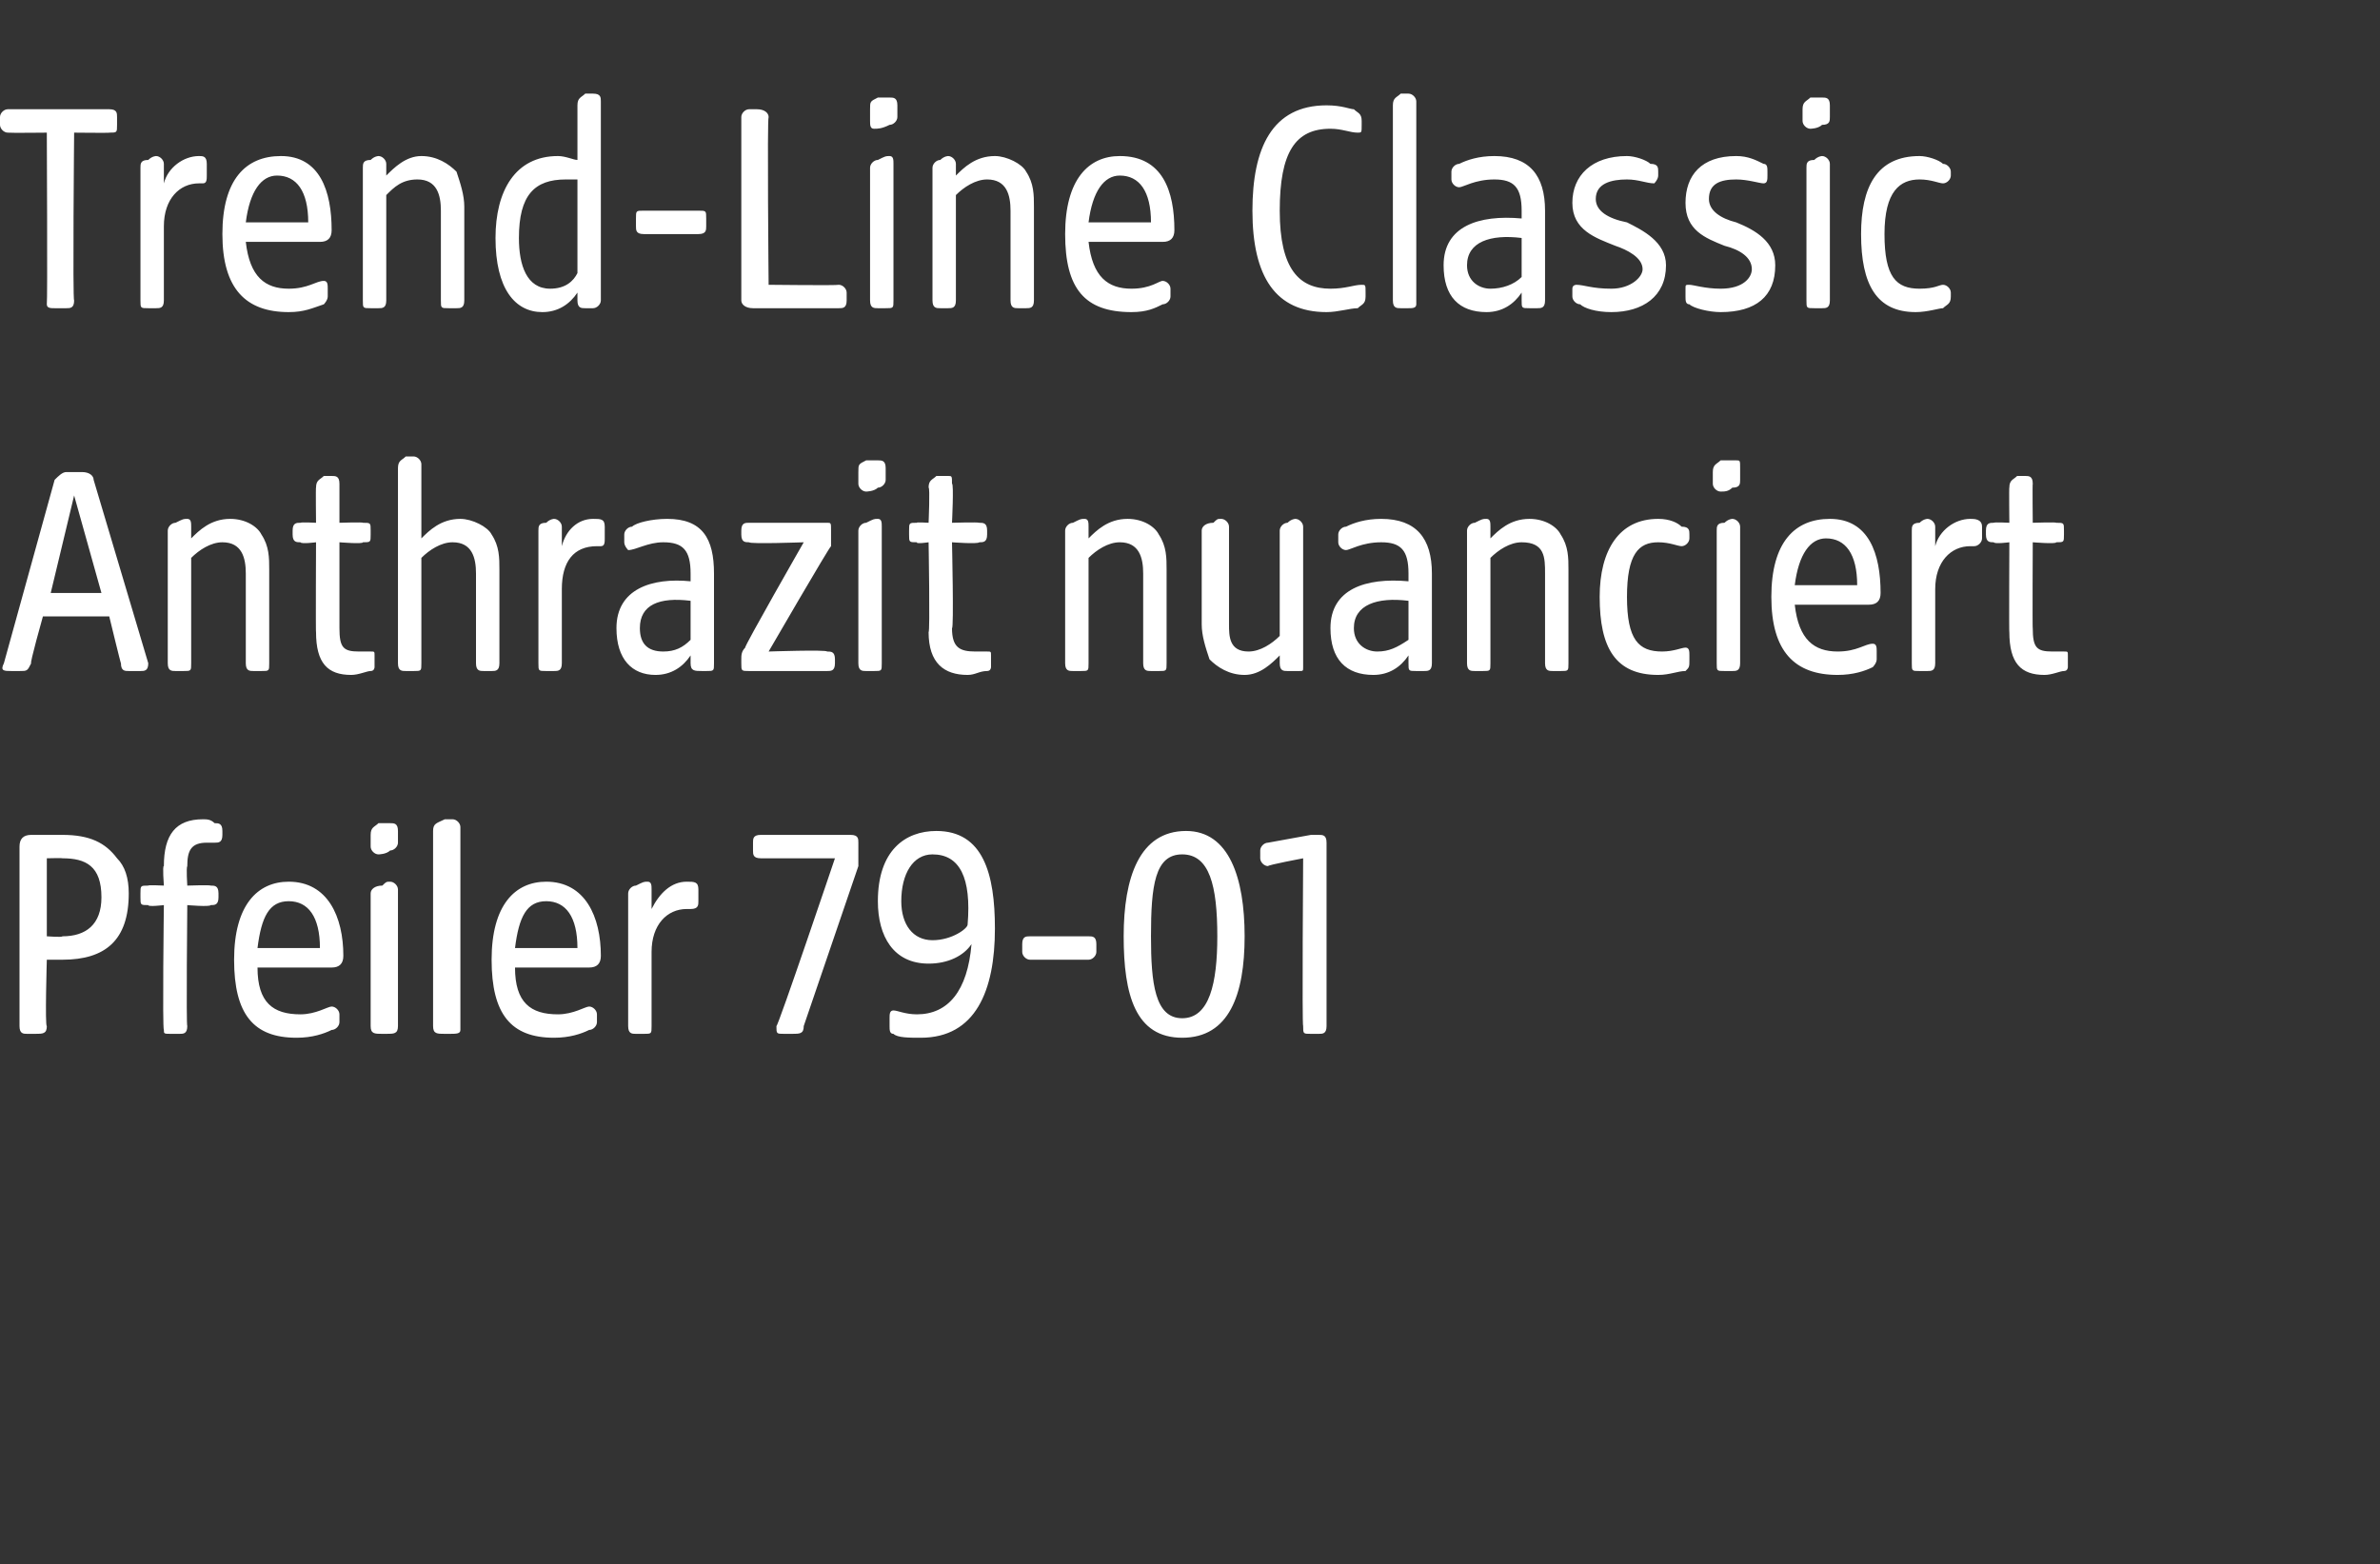
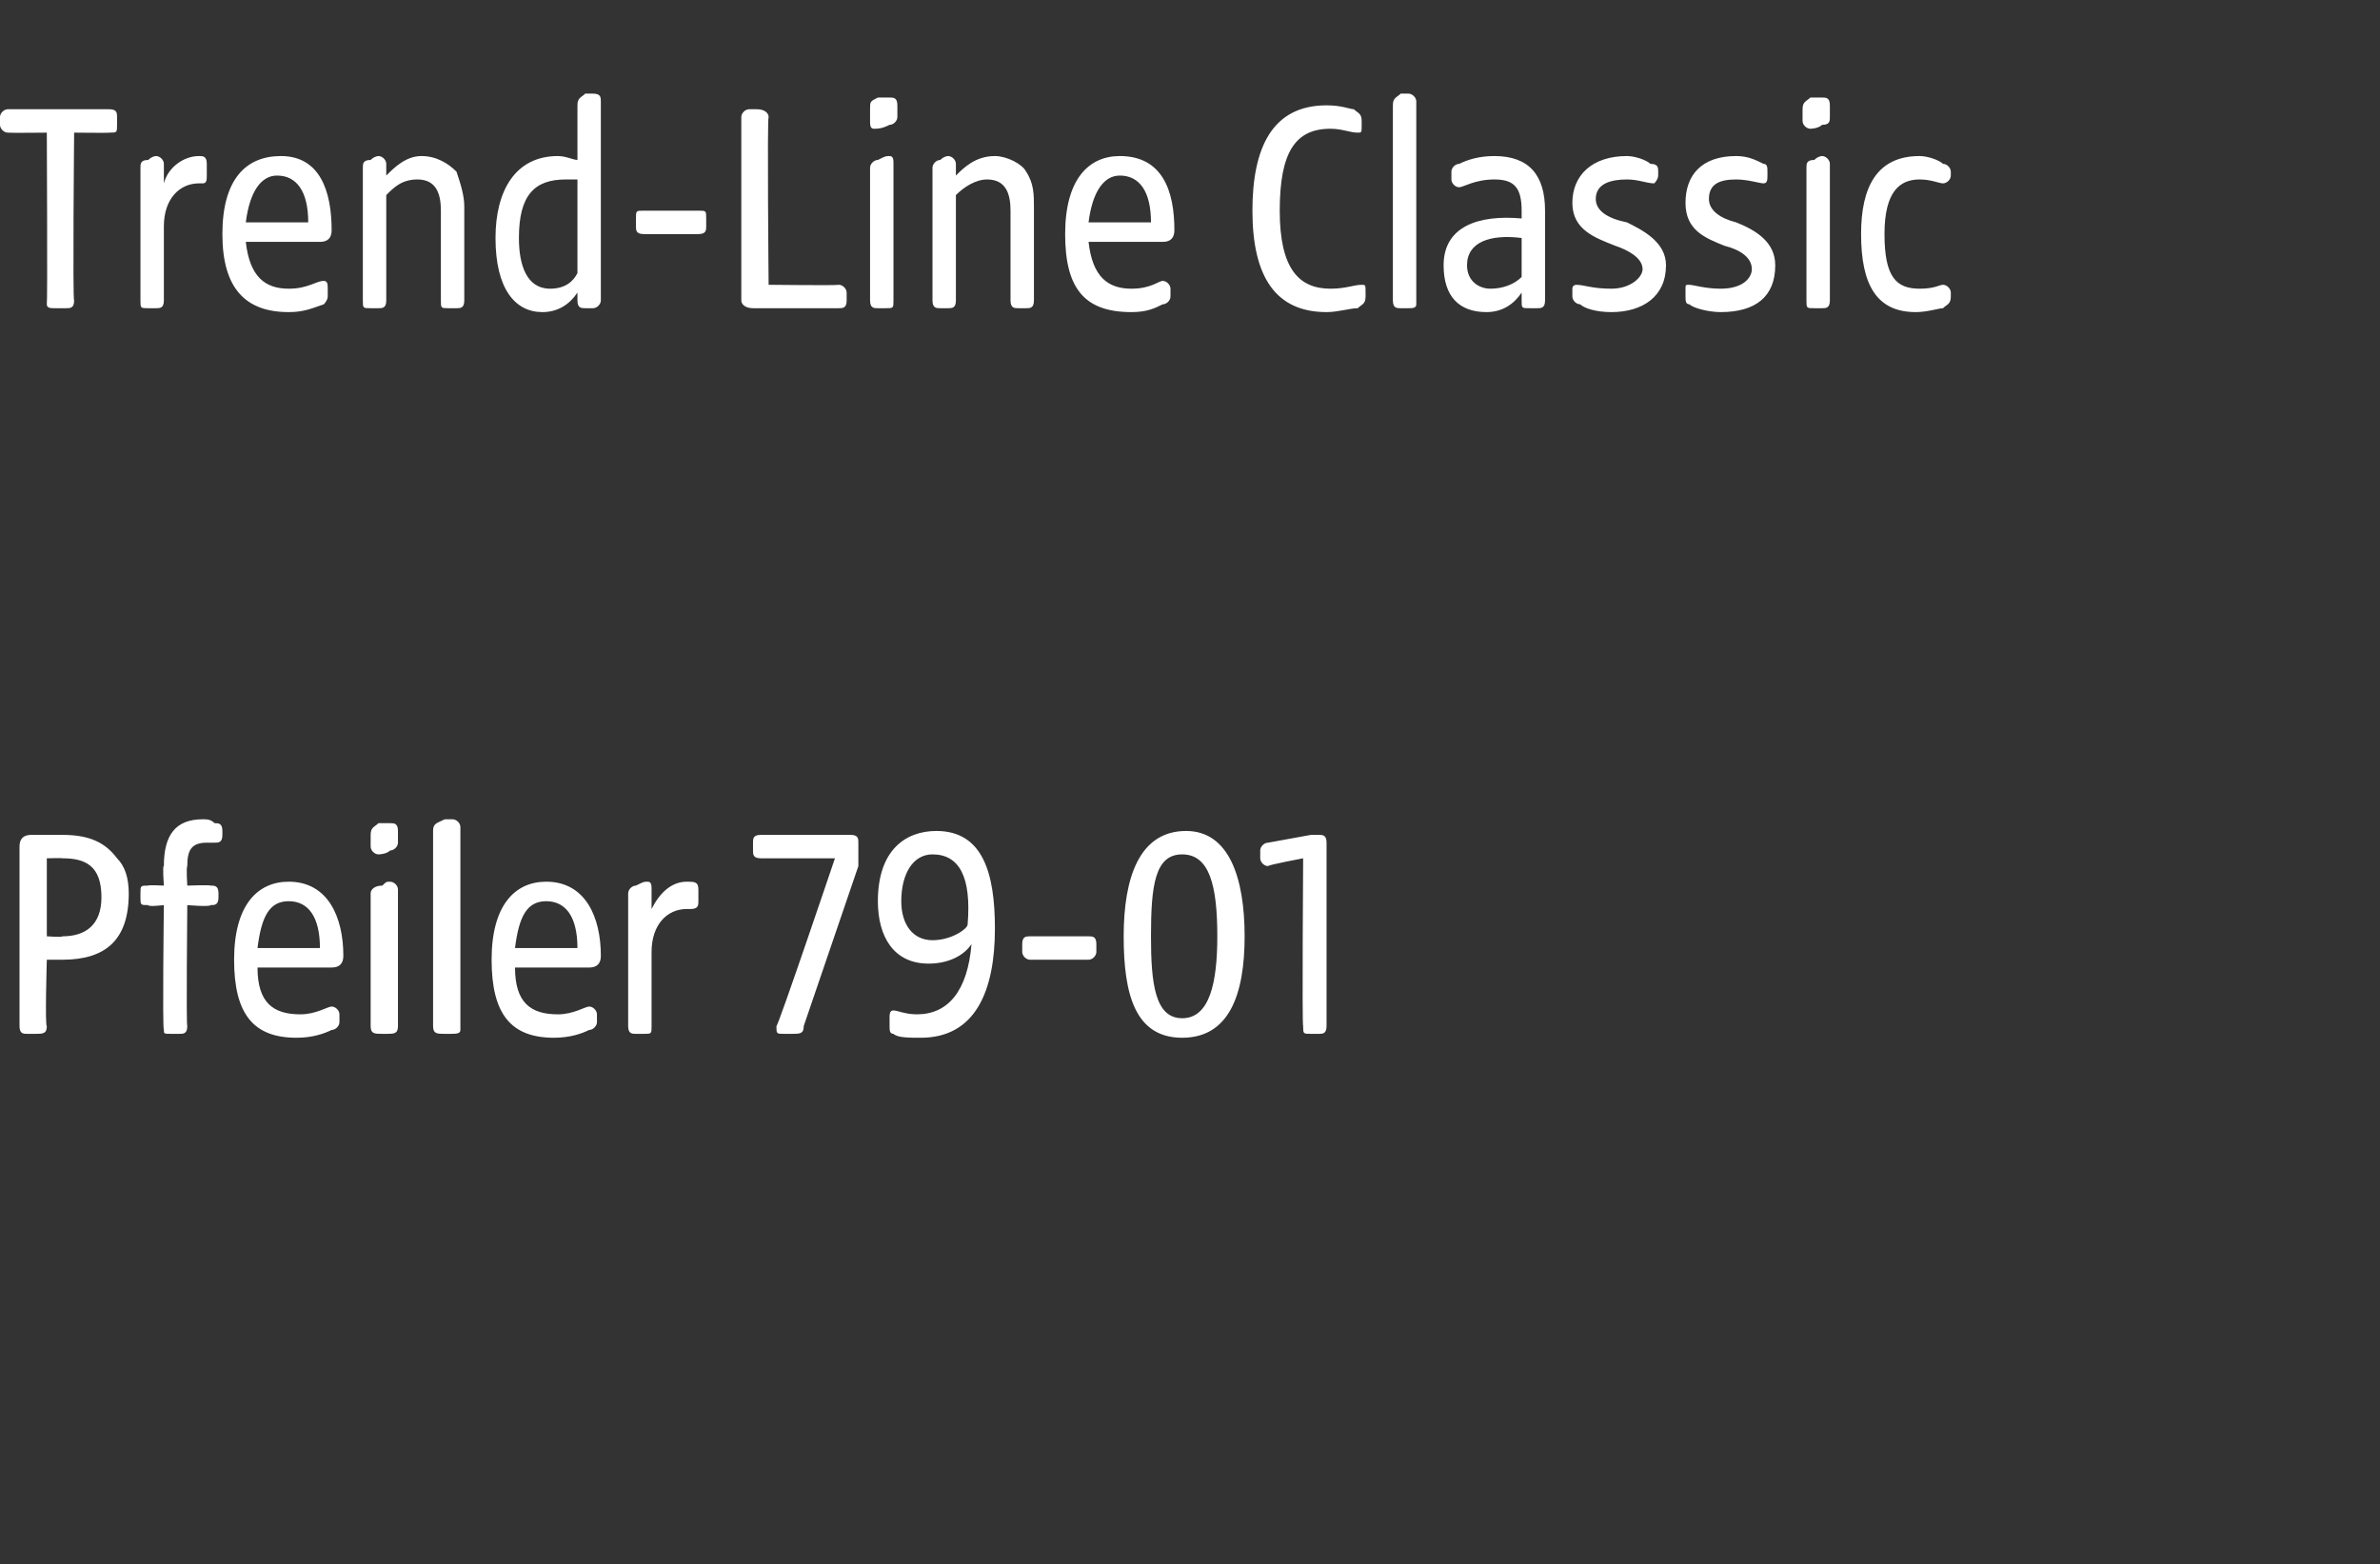
<svg xmlns="http://www.w3.org/2000/svg" version="1.1" width="61px" height="40.1px" viewBox="0 -2 61 40.1" style="top:-2px">
  <rect x="0" y="-2" width="61" height="40.1" fill="#333333" stroke="none" />
  <desc>Trend Line Classic Anthrazit nuanciert Pfeiler 79 01</desc>
  <defs />
  <g id="Polygon51137">
    <path d="M 0.5 24.3 C 0.5 24.3 0.5 19.7 0.5 19.7 C 0.5 19.5 0.6 19.4 0.8 19.4 C 0.8 19.4 1.6 19.4 1.6 19.4 C 2.3 19.4 2.7 19.6 3 20 C 3.2 20.2 3.3 20.5 3.3 20.9 C 3.3 22.1 2.7 22.6 1.6 22.6 C 1.63 22.6 1.2 22.6 1.2 22.6 C 1.2 22.6 1.15 24.31 1.2 24.3 C 1.2 24.5 1.1 24.5 0.9 24.5 C 0.9 24.5 0.7 24.5 0.7 24.5 C 0.6 24.5 0.5 24.5 0.5 24.3 Z M 1.6 22 C 2.2 22 2.6 21.7 2.6 21 C 2.6 20.2 2.2 20 1.6 20 C 1.6 19.99 1.2 20 1.2 20 L 1.2 22 C 1.2 22 1.6 22.03 1.6 22 Z M 4.2 24.4 C 4.16 24.36 4.2 21.2 4.2 21.2 C 4.2 21.2 3.79 21.25 3.8 21.2 C 3.6 21.2 3.6 21.2 3.6 21 C 3.6 21 3.6 20.9 3.6 20.9 C 3.6 20.7 3.6 20.7 3.8 20.7 C 3.79 20.68 4.2 20.7 4.2 20.7 C 4.2 20.7 4.16 20.18 4.2 20.2 C 4.2 19.4 4.5 19 5.2 19 C 5.3 19 5.4 19 5.5 19.1 C 5.6 19.1 5.7 19.1 5.7 19.3 C 5.7 19.3 5.7 19.4 5.7 19.4 C 5.7 19.6 5.6 19.6 5.5 19.6 C 5.5 19.6 5.4 19.6 5.3 19.6 C 4.9 19.6 4.8 19.8 4.8 20.2 C 4.77 20.24 4.8 20.7 4.8 20.7 C 4.8 20.7 5.38 20.68 5.4 20.7 C 5.5 20.7 5.6 20.7 5.6 20.9 C 5.6 20.9 5.6 21 5.6 21 C 5.6 21.2 5.5 21.2 5.4 21.2 C 5.38 21.25 4.8 21.2 4.8 21.2 C 4.8 21.2 4.77 24.31 4.8 24.3 C 4.8 24.5 4.7 24.5 4.6 24.5 C 4.6 24.5 4.4 24.5 4.4 24.5 C 4.2 24.5 4.2 24.5 4.2 24.4 Z M 6 22.6 C 6 21.2 6.6 20.6 7.4 20.6 C 8.4 20.6 8.8 21.5 8.8 22.5 C 8.8 22.7 8.7 22.8 8.5 22.8 C 8.5 22.8 6.6 22.8 6.6 22.8 C 6.6 23.7 7 24 7.7 24 C 8.1 24 8.4 23.8 8.5 23.8 C 8.6 23.8 8.7 23.9 8.7 24 C 8.7 24 8.7 24.2 8.7 24.2 C 8.7 24.3 8.6 24.4 8.5 24.4 C 8.3 24.5 8 24.6 7.6 24.6 C 6.5 24.6 6 24 6 22.6 Z M 8.2 22.3 C 8.2 21.5 7.9 21.1 7.4 21.1 C 6.9 21.1 6.7 21.5 6.6 22.3 C 6.6 22.3 8.2 22.3 8.2 22.3 Z M 9.5 24.3 C 9.5 24.3 9.5 20.9 9.5 20.9 C 9.5 20.8 9.6 20.7 9.8 20.7 C 9.9 20.6 9.9 20.6 10 20.6 C 10.1 20.6 10.2 20.7 10.2 20.8 C 10.2 20.8 10.2 24.3 10.2 24.3 C 10.2 24.5 10.1 24.5 9.9 24.5 C 9.9 24.5 9.8 24.5 9.8 24.5 C 9.6 24.5 9.5 24.5 9.5 24.3 Z M 9.5 19.4 C 9.5 19.2 9.6 19.2 9.7 19.1 C 9.8 19.1 10 19.1 10 19.1 C 10.1 19.1 10.2 19.1 10.2 19.3 C 10.2 19.3 10.2 19.6 10.2 19.6 C 10.2 19.7 10.1 19.8 10 19.8 C 9.9 19.9 9.7 19.9 9.7 19.9 C 9.6 19.9 9.5 19.8 9.5 19.7 C 9.5 19.7 9.5 19.4 9.5 19.4 Z M 11.1 24.3 C 11.1 24.3 11.1 19.3 11.1 19.3 C 11.1 19.1 11.2 19.1 11.4 19 C 11.5 19 11.5 19 11.6 19 C 11.7 19 11.8 19.1 11.8 19.2 C 11.8 19.2 11.8 24.4 11.8 24.4 C 11.8 24.5 11.7 24.5 11.5 24.5 C 11.5 24.5 11.4 24.5 11.4 24.5 C 11.2 24.5 11.1 24.5 11.1 24.3 Z M 12.6 22.6 C 12.6 21.2 13.2 20.6 14 20.6 C 15 20.6 15.4 21.5 15.4 22.5 C 15.4 22.7 15.3 22.8 15.1 22.8 C 15.1 22.8 13.2 22.8 13.2 22.8 C 13.2 23.7 13.6 24 14.3 24 C 14.7 24 15 23.8 15.1 23.8 C 15.2 23.8 15.3 23.9 15.3 24 C 15.3 24 15.3 24.2 15.3 24.2 C 15.3 24.3 15.2 24.4 15.1 24.4 C 14.9 24.5 14.6 24.6 14.2 24.6 C 13.1 24.6 12.6 24 12.6 22.6 Z M 14.8 22.3 C 14.8 21.5 14.5 21.1 14 21.1 C 13.5 21.1 13.3 21.5 13.2 22.3 C 13.2 22.3 14.8 22.3 14.8 22.3 Z M 16.1 24.3 C 16.1 24.3 16.1 20.9 16.1 20.9 C 16.1 20.8 16.2 20.7 16.3 20.7 C 16.5 20.6 16.5 20.6 16.6 20.6 C 16.7 20.6 16.7 20.7 16.7 20.8 C 16.7 20.8 16.7 21.3 16.7 21.3 C 16.9 20.9 17.2 20.6 17.6 20.6 C 17.8 20.6 17.9 20.6 17.9 20.8 C 17.9 20.8 17.9 21.1 17.9 21.1 C 17.9 21.2 17.9 21.3 17.7 21.3 C 17.7 21.3 17.6 21.3 17.6 21.3 C 17.1 21.3 16.7 21.7 16.7 22.4 C 16.7 22.4 16.7 24.3 16.7 24.3 C 16.7 24.5 16.7 24.5 16.5 24.5 C 16.5 24.5 16.3 24.5 16.3 24.5 C 16.2 24.5 16.1 24.5 16.1 24.3 Z M 19.9 24.3 C 19.94 24.32 21.4 20 21.4 20 C 21.4 20 19.48 20 19.5 20 C 19.3 20 19.3 19.9 19.3 19.8 C 19.3 19.8 19.3 19.6 19.3 19.6 C 19.3 19.5 19.3 19.4 19.5 19.4 C 19.5 19.4 21.8 19.4 21.8 19.4 C 22 19.4 22 19.5 22 19.6 C 22 19.6 22 19.8 22 19.8 C 22 19.9 22 20 22 20.2 C 22 20.2 20.6 24.3 20.6 24.3 C 20.6 24.5 20.5 24.5 20.3 24.5 C 20.3 24.5 20.1 24.5 20.1 24.5 C 19.9 24.5 19.9 24.5 19.9 24.3 Z M 22.9 24.5 C 22.8 24.5 22.8 24.4 22.8 24.3 C 22.8 24.3 22.8 24.1 22.8 24.1 C 22.8 24 22.8 23.9 22.9 23.9 C 23 23.9 23.2 24 23.5 24 C 24.3 24 24.8 23.4 24.9 22.2 C 24.7 22.5 24.3 22.7 23.8 22.7 C 22.9 22.7 22.5 22 22.5 21.1 C 22.5 19.8 23.2 19.3 24 19.3 C 25.2 19.3 25.5 20.4 25.5 21.8 C 25.5 23.4 25 24.6 23.6 24.6 C 23.3 24.6 23 24.6 22.9 24.5 Z M 23.9 22.1 C 24.4 22.1 24.8 21.8 24.8 21.7 C 24.9 20.5 24.6 19.9 23.9 19.9 C 23.4 19.9 23.1 20.4 23.1 21.1 C 23.1 21.7 23.4 22.1 23.9 22.1 Z M 26.2 22.4 C 26.2 22.4 26.2 22.2 26.2 22.2 C 26.2 22 26.3 22 26.4 22 C 26.4 22 27.9 22 27.9 22 C 28 22 28.1 22 28.1 22.2 C 28.1 22.2 28.1 22.4 28.1 22.4 C 28.1 22.5 28 22.6 27.9 22.6 C 27.9 22.6 26.4 22.6 26.4 22.6 C 26.3 22.6 26.2 22.5 26.2 22.4 Z M 28.8 22 C 28.8 20.5 29.2 19.3 30.4 19.3 C 31.5 19.3 31.9 20.5 31.9 22 C 31.9 23.5 31.5 24.6 30.3 24.6 C 29.1 24.6 28.8 23.5 28.8 22 Z M 30.3 24.1 C 31 24.1 31.2 23.2 31.2 22 C 31.2 20.7 31 19.9 30.3 19.9 C 29.6 19.9 29.5 20.7 29.5 22 C 29.5 23.2 29.6 24.1 30.3 24.1 Z M 33.4 24.3 C 33.37 24.31 33.4 20 33.4 20 C 33.4 20 32.5 20.17 32.5 20.2 C 32.4 20.2 32.3 20.1 32.3 20 C 32.3 20 32.3 19.8 32.3 19.8 C 32.3 19.7 32.4 19.6 32.5 19.6 C 32.5 19.6 33.6 19.4 33.6 19.4 C 33.7 19.4 33.8 19.4 33.8 19.4 C 33.9 19.4 34 19.4 34 19.6 C 34 19.6 34 24.3 34 24.3 C 34 24.5 33.9 24.5 33.8 24.5 C 33.8 24.5 33.6 24.5 33.6 24.5 C 33.4 24.5 33.4 24.5 33.4 24.3 Z " stroke="none" fill="#fff" />
  </g>
  <g id="Polygon51136">
-     <path d="M 0.1 15 C 0.1 15 1.4 10.3 1.4 10.3 C 1.5 10.2 1.6 10.1 1.7 10.1 C 1.7 10.1 2.1 10.1 2.1 10.1 C 2.3 10.1 2.4 10.2 2.4 10.3 C 2.4 10.3 3.8 15 3.8 15 C 3.8 15.2 3.7 15.2 3.6 15.2 C 3.6 15.2 3.3 15.2 3.3 15.2 C 3.2 15.2 3.1 15.2 3.1 15 C 3.1 15.04 2.8 13.8 2.8 13.8 L 1.1 13.8 C 1.1 13.8 0.75 15.04 0.8 15 C 0.7 15.2 0.7 15.2 0.5 15.2 C 0.5 15.2 0.3 15.2 0.3 15.2 C 0.1 15.2 0 15.2 0.1 15 Z M 2.6 13.2 L 1.9 10.7 L 1.3 13.2 L 2.6 13.2 Z M 4.3 15 C 4.3 15 4.3 11.6 4.3 11.6 C 4.3 11.5 4.4 11.4 4.5 11.4 C 4.7 11.3 4.7 11.3 4.8 11.3 C 4.9 11.3 4.9 11.4 4.9 11.5 C 4.9 11.5 4.9 11.8 4.9 11.8 C 5.1 11.6 5.4 11.3 5.9 11.3 C 6.3 11.3 6.6 11.5 6.7 11.7 C 6.9 12 6.9 12.3 6.9 12.6 C 6.9 12.6 6.9 15 6.9 15 C 6.9 15.2 6.9 15.2 6.7 15.2 C 6.7 15.2 6.5 15.2 6.5 15.2 C 6.4 15.2 6.3 15.2 6.3 15 C 6.3 15 6.3 12.7 6.3 12.7 C 6.3 12.3 6.2 11.9 5.7 11.9 C 5.4 11.9 5.1 12.1 4.9 12.3 C 4.9 12.3 4.9 15 4.9 15 C 4.9 15.2 4.9 15.2 4.7 15.2 C 4.7 15.2 4.5 15.2 4.5 15.2 C 4.4 15.2 4.3 15.2 4.3 15 Z M 8.1 14.2 C 8.09 14.22 8.1 11.9 8.1 11.9 C 8.1 11.9 7.72 11.95 7.7 11.9 C 7.6 11.9 7.5 11.9 7.5 11.7 C 7.5 11.7 7.5 11.6 7.5 11.6 C 7.5 11.4 7.6 11.4 7.7 11.4 C 7.72 11.38 8.1 11.4 8.1 11.4 C 8.1 11.4 8.09 10.48 8.1 10.5 C 8.1 10.3 8.2 10.3 8.3 10.2 C 8.4 10.2 8.5 10.2 8.5 10.2 C 8.6 10.2 8.7 10.2 8.7 10.4 C 8.7 10.39 8.7 11.4 8.7 11.4 C 8.7 11.4 9.31 11.38 9.3 11.4 C 9.5 11.4 9.5 11.4 9.5 11.6 C 9.5 11.6 9.5 11.7 9.5 11.7 C 9.5 11.9 9.5 11.9 9.3 11.9 C 9.31 11.95 8.7 11.9 8.7 11.9 C 8.7 11.9 8.7 14.13 8.7 14.1 C 8.7 14.6 8.8 14.7 9.2 14.7 C 9.4 14.7 9.5 14.7 9.5 14.7 C 9.6 14.7 9.6 14.7 9.6 14.8 C 9.6 14.8 9.6 15.1 9.6 15.1 C 9.6 15.1 9.6 15.2 9.5 15.2 C 9.4 15.2 9.2 15.3 9 15.3 C 8.4 15.3 8.1 15 8.1 14.2 Z M 10.2 15 C 10.2 15 10.2 10 10.2 10 C 10.2 9.8 10.3 9.8 10.4 9.7 C 10.5 9.7 10.6 9.7 10.6 9.7 C 10.7 9.7 10.8 9.8 10.8 9.9 C 10.8 9.9 10.8 11.8 10.8 11.8 C 11 11.6 11.3 11.3 11.8 11.3 C 12.1 11.3 12.5 11.5 12.6 11.7 C 12.8 12 12.8 12.3 12.8 12.6 C 12.8 12.6 12.8 15 12.8 15 C 12.8 15.2 12.7 15.2 12.6 15.2 C 12.6 15.2 12.4 15.2 12.4 15.2 C 12.3 15.2 12.2 15.2 12.2 15 C 12.2 15 12.2 12.7 12.2 12.7 C 12.2 12.3 12.1 11.9 11.6 11.9 C 11.3 11.9 11 12.1 10.8 12.3 C 10.8 12.3 10.8 15 10.8 15 C 10.8 15.2 10.8 15.2 10.6 15.2 C 10.6 15.2 10.4 15.2 10.4 15.2 C 10.3 15.2 10.2 15.2 10.2 15 Z M 13.8 15 C 13.8 15 13.8 11.6 13.8 11.6 C 13.8 11.5 13.8 11.4 14 11.4 C 14.1 11.3 14.2 11.3 14.2 11.3 C 14.3 11.3 14.4 11.4 14.4 11.5 C 14.4 11.5 14.4 12 14.4 12 C 14.5 11.6 14.8 11.3 15.2 11.3 C 15.4 11.3 15.5 11.3 15.5 11.5 C 15.5 11.5 15.5 11.8 15.5 11.8 C 15.5 11.9 15.5 12 15.4 12 C 15.4 12 15.3 12 15.3 12 C 14.7 12 14.4 12.4 14.4 13.1 C 14.4 13.1 14.4 15 14.4 15 C 14.4 15.2 14.3 15.2 14.2 15.2 C 14.2 15.2 14 15.2 14 15.2 C 13.8 15.2 13.8 15.2 13.8 15 Z M 15.8 14.1 C 15.8 13.1 16.7 12.8 17.7 12.9 C 17.7 12.9 17.7 12.7 17.7 12.7 C 17.7 12.1 17.5 11.9 17 11.9 C 16.6 11.9 16.3 12.1 16.1 12.1 C 16.1 12.1 16 12 16 11.9 C 16 11.9 16 11.7 16 11.7 C 16 11.6 16.1 11.5 16.2 11.5 C 16.3 11.4 16.7 11.3 17.1 11.3 C 18 11.3 18.3 11.8 18.3 12.7 C 18.3 12.7 18.3 15 18.3 15 C 18.3 15.2 18.3 15.2 18.1 15.2 C 18.1 15.2 18 15.2 18 15.2 C 17.8 15.2 17.7 15.2 17.7 15 C 17.7 15 17.7 14.8 17.7 14.8 C 17.5 15.1 17.2 15.3 16.8 15.3 C 16.2 15.3 15.8 14.9 15.8 14.1 Z M 17 14.7 C 17.3 14.7 17.5 14.6 17.7 14.4 C 17.7 14.4 17.7 13.4 17.7 13.4 C 16.9 13.3 16.4 13.5 16.4 14.1 C 16.4 14.5 16.6 14.7 17 14.7 Z M 19 15 C 19 15 19 14.9 19 14.9 C 19 14.8 19 14.7 19.1 14.6 C 19.06 14.59 20.6 11.9 20.6 11.9 C 20.6 11.9 19.22 11.95 19.2 11.9 C 19.1 11.9 19 11.9 19 11.7 C 19 11.7 19 11.6 19 11.6 C 19 11.4 19.1 11.4 19.2 11.4 C 19.2 11.4 21.2 11.4 21.2 11.4 C 21.3 11.4 21.3 11.4 21.3 11.6 C 21.3 11.6 21.3 11.7 21.3 11.7 C 21.3 11.8 21.3 11.9 21.3 12 C 21.26 12.01 19.7 14.7 19.7 14.7 C 19.7 14.7 21.18 14.65 21.2 14.7 C 21.3 14.7 21.4 14.7 21.4 14.9 C 21.4 14.9 21.4 15 21.4 15 C 21.4 15.2 21.3 15.2 21.2 15.2 C 21.2 15.2 19.2 15.2 19.2 15.2 C 19 15.2 19 15.2 19 15 Z M 22 15 C 22 15 22 11.6 22 11.6 C 22 11.5 22.1 11.4 22.2 11.4 C 22.4 11.3 22.4 11.3 22.5 11.3 C 22.6 11.3 22.6 11.4 22.6 11.5 C 22.6 11.5 22.6 15 22.6 15 C 22.6 15.2 22.6 15.2 22.4 15.2 C 22.4 15.2 22.2 15.2 22.2 15.2 C 22.1 15.2 22 15.2 22 15 Z M 22 10.1 C 22 9.9 22 9.9 22.2 9.8 C 22.3 9.8 22.5 9.8 22.5 9.8 C 22.6 9.8 22.7 9.8 22.7 10 C 22.7 10 22.7 10.3 22.7 10.3 C 22.7 10.4 22.6 10.5 22.5 10.5 C 22.4 10.6 22.2 10.6 22.2 10.6 C 22.1 10.6 22 10.5 22 10.4 C 22 10.4 22 10.1 22 10.1 Z M 23.8 14.2 C 23.84 14.22 23.8 11.9 23.8 11.9 C 23.8 11.9 23.47 11.95 23.5 11.9 C 23.3 11.9 23.3 11.9 23.3 11.7 C 23.3 11.7 23.3 11.6 23.3 11.6 C 23.3 11.4 23.3 11.4 23.5 11.4 C 23.47 11.38 23.8 11.4 23.8 11.4 C 23.8 11.4 23.84 10.48 23.8 10.5 C 23.8 10.3 23.9 10.3 24 10.2 C 24.1 10.2 24.2 10.2 24.3 10.2 C 24.4 10.2 24.4 10.2 24.4 10.4 C 24.45 10.39 24.4 11.4 24.4 11.4 C 24.4 11.4 25.06 11.38 25.1 11.4 C 25.2 11.4 25.3 11.4 25.3 11.6 C 25.3 11.6 25.3 11.7 25.3 11.7 C 25.3 11.9 25.2 11.9 25.1 11.9 C 25.06 11.95 24.4 11.9 24.4 11.9 C 24.4 11.9 24.45 14.13 24.4 14.1 C 24.4 14.6 24.6 14.7 25 14.7 C 25.1 14.7 25.2 14.7 25.3 14.7 C 25.4 14.7 25.4 14.7 25.4 14.8 C 25.4 14.8 25.4 15.1 25.4 15.1 C 25.4 15.1 25.4 15.2 25.3 15.2 C 25.1 15.2 25 15.3 24.8 15.3 C 24.2 15.3 23.8 15 23.8 14.2 Z M 27.3 15 C 27.3 15 27.3 11.6 27.3 11.6 C 27.3 11.5 27.4 11.4 27.5 11.4 C 27.7 11.3 27.7 11.3 27.8 11.3 C 27.9 11.3 27.9 11.4 27.9 11.5 C 27.9 11.5 27.9 11.8 27.9 11.8 C 28.1 11.6 28.4 11.3 28.9 11.3 C 29.3 11.3 29.6 11.5 29.7 11.7 C 29.9 12 29.9 12.3 29.9 12.6 C 29.9 12.6 29.9 15 29.9 15 C 29.9 15.2 29.9 15.2 29.7 15.2 C 29.7 15.2 29.5 15.2 29.5 15.2 C 29.4 15.2 29.3 15.2 29.3 15 C 29.3 15 29.3 12.7 29.3 12.7 C 29.3 12.3 29.2 11.9 28.7 11.9 C 28.4 11.9 28.1 12.1 27.9 12.3 C 27.9 12.3 27.9 15 27.9 15 C 27.9 15.2 27.9 15.2 27.7 15.2 C 27.7 15.2 27.5 15.2 27.5 15.2 C 27.4 15.2 27.3 15.2 27.3 15 Z M 31 14.9 C 30.9 14.6 30.8 14.3 30.8 14 C 30.8 14 30.8 11.6 30.8 11.6 C 30.8 11.5 30.9 11.4 31.1 11.4 C 31.2 11.3 31.2 11.3 31.3 11.3 C 31.4 11.3 31.5 11.4 31.5 11.5 C 31.5 11.5 31.5 14 31.5 14 C 31.5 14.3 31.5 14.7 32 14.7 C 32.3 14.7 32.6 14.5 32.8 14.3 C 32.8 14.3 32.8 11.6 32.8 11.6 C 32.8 11.5 32.9 11.4 33 11.4 C 33.1 11.3 33.2 11.3 33.2 11.3 C 33.3 11.3 33.4 11.4 33.4 11.5 C 33.4 11.5 33.4 15.1 33.4 15.1 C 33.4 15.2 33.4 15.2 33.3 15.2 C 33.3 15.2 33 15.2 33 15.2 C 32.9 15.2 32.8 15.2 32.8 15 C 32.8 15 32.8 14.8 32.8 14.8 C 32.6 15 32.3 15.3 31.9 15.3 C 31.5 15.3 31.2 15.1 31 14.9 Z M 34.1 14.1 C 34.1 13.1 35 12.8 36.1 12.9 C 36.1 12.9 36.1 12.7 36.1 12.7 C 36.1 12.1 35.9 11.9 35.4 11.9 C 34.9 11.9 34.6 12.1 34.5 12.1 C 34.4 12.1 34.3 12 34.3 11.9 C 34.3 11.9 34.3 11.7 34.3 11.7 C 34.3 11.6 34.4 11.5 34.5 11.5 C 34.7 11.4 35 11.3 35.4 11.3 C 36.3 11.3 36.7 11.8 36.7 12.7 C 36.7 12.7 36.7 15 36.7 15 C 36.7 15.2 36.6 15.2 36.5 15.2 C 36.5 15.2 36.3 15.2 36.3 15.2 C 36.1 15.2 36.1 15.2 36.1 15 C 36.1 15 36.1 14.8 36.1 14.8 C 35.9 15.1 35.6 15.3 35.2 15.3 C 34.5 15.3 34.1 14.9 34.1 14.1 Z M 35.3 14.7 C 35.6 14.7 35.8 14.6 36.1 14.4 C 36.1 14.4 36.1 13.4 36.1 13.4 C 35.3 13.3 34.7 13.5 34.7 14.1 C 34.7 14.5 35 14.7 35.3 14.7 Z M 37.6 15 C 37.6 15 37.6 11.6 37.6 11.6 C 37.6 11.5 37.7 11.4 37.8 11.4 C 38 11.3 38 11.3 38.1 11.3 C 38.2 11.3 38.2 11.4 38.2 11.5 C 38.2 11.5 38.2 11.8 38.2 11.8 C 38.4 11.6 38.7 11.3 39.2 11.3 C 39.6 11.3 39.9 11.5 40 11.7 C 40.2 12 40.2 12.3 40.2 12.6 C 40.2 12.6 40.2 15 40.2 15 C 40.2 15.2 40.2 15.2 40 15.2 C 40 15.2 39.8 15.2 39.8 15.2 C 39.7 15.2 39.6 15.2 39.6 15 C 39.6 15 39.6 12.7 39.6 12.7 C 39.6 12.3 39.6 11.9 39 11.9 C 38.7 11.9 38.4 12.1 38.2 12.3 C 38.2 12.3 38.2 15 38.2 15 C 38.2 15.2 38.2 15.2 38 15.2 C 38 15.2 37.8 15.2 37.8 15.2 C 37.7 15.2 37.6 15.2 37.6 15 Z M 41 13.3 C 41 12.1 41.5 11.3 42.5 11.3 C 42.8 11.3 43 11.4 43.1 11.5 C 43.3 11.5 43.3 11.6 43.3 11.7 C 43.3 11.7 43.3 11.8 43.3 11.8 C 43.3 11.9 43.2 12 43.1 12 C 43 12 42.8 11.9 42.5 11.9 C 42 11.9 41.7 12.2 41.7 13.3 C 41.7 14.4 42 14.7 42.6 14.7 C 42.9 14.7 43.1 14.6 43.2 14.6 C 43.3 14.6 43.3 14.7 43.3 14.8 C 43.3 14.8 43.3 14.9 43.3 14.9 C 43.3 15.1 43.3 15.1 43.2 15.2 C 43 15.2 42.8 15.3 42.5 15.3 C 41.4 15.3 41 14.6 41 13.3 Z M 44 15 C 44 15 44 11.6 44 11.6 C 44 11.5 44 11.4 44.2 11.4 C 44.3 11.3 44.4 11.3 44.4 11.3 C 44.5 11.3 44.6 11.4 44.6 11.5 C 44.6 11.5 44.6 15 44.6 15 C 44.6 15.2 44.5 15.2 44.4 15.2 C 44.4 15.2 44.2 15.2 44.2 15.2 C 44 15.2 44 15.2 44 15 Z M 43.9 10.1 C 43.9 9.9 44 9.9 44.1 9.8 C 44.3 9.8 44.4 9.8 44.5 9.8 C 44.6 9.8 44.6 9.8 44.6 10 C 44.6 10 44.6 10.3 44.6 10.3 C 44.6 10.4 44.6 10.5 44.4 10.5 C 44.3 10.6 44.2 10.6 44.1 10.6 C 44 10.6 43.9 10.5 43.9 10.4 C 43.9 10.4 43.9 10.1 43.9 10.1 Z M 45.4 13.3 C 45.4 11.9 46 11.3 46.9 11.3 C 47.9 11.3 48.2 12.2 48.2 13.2 C 48.2 13.4 48.1 13.5 47.9 13.5 C 47.9 13.5 46 13.5 46 13.5 C 46.1 14.4 46.5 14.7 47.1 14.7 C 47.6 14.7 47.8 14.5 48 14.5 C 48.1 14.5 48.1 14.6 48.1 14.7 C 48.1 14.7 48.1 14.9 48.1 14.9 C 48.1 15 48 15.1 48 15.1 C 47.8 15.2 47.5 15.3 47.1 15.3 C 46 15.3 45.4 14.7 45.4 13.3 Z M 47.6 13 C 47.6 12.2 47.3 11.8 46.8 11.8 C 46.4 11.8 46.1 12.2 46 13 C 46 13 47.6 13 47.6 13 Z M 49 15 C 49 15 49 11.6 49 11.6 C 49 11.5 49 11.4 49.2 11.4 C 49.3 11.3 49.4 11.3 49.4 11.3 C 49.5 11.3 49.6 11.4 49.6 11.5 C 49.6 11.5 49.6 12 49.6 12 C 49.7 11.6 50.1 11.3 50.5 11.3 C 50.6 11.3 50.8 11.3 50.8 11.5 C 50.8 11.5 50.8 11.8 50.8 11.8 C 50.8 11.9 50.7 12 50.6 12 C 50.6 12 50.5 12 50.5 12 C 50 12 49.6 12.4 49.6 13.1 C 49.6 13.1 49.6 15 49.6 15 C 49.6 15.2 49.5 15.2 49.4 15.2 C 49.4 15.2 49.2 15.2 49.2 15.2 C 49 15.2 49 15.2 49 15 Z M 51.5 14.2 C 51.49 14.22 51.5 11.9 51.5 11.9 C 51.5 11.9 51.12 11.95 51.1 11.9 C 51 11.9 50.9 11.9 50.9 11.7 C 50.9 11.7 50.9 11.6 50.9 11.6 C 50.9 11.4 51 11.4 51.1 11.4 C 51.12 11.38 51.5 11.4 51.5 11.4 C 51.5 11.4 51.49 10.48 51.5 10.5 C 51.5 10.3 51.6 10.3 51.7 10.2 C 51.8 10.2 51.9 10.2 51.9 10.2 C 52 10.2 52.1 10.2 52.1 10.4 C 52.09 10.39 52.1 11.4 52.1 11.4 C 52.1 11.4 52.71 11.38 52.7 11.4 C 52.9 11.4 52.9 11.4 52.9 11.6 C 52.9 11.6 52.9 11.7 52.9 11.7 C 52.9 11.9 52.9 11.9 52.7 11.9 C 52.71 11.95 52.1 11.9 52.1 11.9 C 52.1 11.9 52.09 14.13 52.1 14.1 C 52.1 14.6 52.2 14.7 52.6 14.7 C 52.8 14.7 52.9 14.7 52.9 14.7 C 53 14.7 53 14.7 53 14.8 C 53 14.8 53 15.1 53 15.1 C 53 15.1 53 15.2 52.9 15.2 C 52.8 15.2 52.6 15.3 52.4 15.3 C 51.8 15.3 51.5 15 51.5 14.2 Z " stroke="none" fill="#fff" />
-   </g>
+     </g>
  <g id="Polygon51135">
    <path d="M 1.2 5.8 C 1.22 5.76 1.2 1.4 1.2 1.4 C 1.2 1.4 0.25 1.41 0.2 1.4 C 0.1 1.4 0 1.3 0 1.2 C 0 1.2 0 1 0 1 C 0 0.9 0.1 0.8 0.2 0.8 C 0.2 0.8 2.8 0.8 2.8 0.8 C 3 0.8 3 0.9 3 1 C 3 1 3 1.2 3 1.2 C 3 1.4 3 1.4 2.8 1.4 C 2.84 1.41 1.9 1.4 1.9 1.4 C 1.9 1.4 1.86 5.71 1.9 5.7 C 1.9 5.9 1.8 5.9 1.7 5.9 C 1.7 5.9 1.4 5.9 1.4 5.9 C 1.3 5.9 1.2 5.9 1.2 5.8 Z M 3.6 5.7 C 3.6 5.7 3.6 2.3 3.6 2.3 C 3.6 2.2 3.6 2.1 3.8 2.1 C 3.9 2 4 2 4 2 C 4.1 2 4.2 2.1 4.2 2.2 C 4.2 2.2 4.2 2.7 4.2 2.7 C 4.3 2.3 4.7 2 5.1 2 C 5.2 2 5.3 2 5.3 2.2 C 5.3 2.2 5.3 2.5 5.3 2.5 C 5.3 2.6 5.3 2.7 5.2 2.7 C 5.2 2.7 5.1 2.7 5.1 2.7 C 4.6 2.7 4.2 3.1 4.2 3.8 C 4.2 3.8 4.2 5.7 4.2 5.7 C 4.2 5.9 4.1 5.9 4 5.9 C 4 5.9 3.8 5.9 3.8 5.9 C 3.6 5.9 3.6 5.9 3.6 5.7 Z M 5.7 4 C 5.7 2.6 6.3 2 7.2 2 C 8.2 2 8.5 2.9 8.5 3.9 C 8.5 4.1 8.4 4.2 8.2 4.2 C 8.2 4.2 6.3 4.2 6.3 4.2 C 6.4 5.1 6.8 5.4 7.4 5.4 C 7.9 5.4 8.1 5.2 8.3 5.2 C 8.4 5.2 8.4 5.3 8.4 5.4 C 8.4 5.4 8.4 5.6 8.4 5.6 C 8.4 5.7 8.3 5.8 8.3 5.8 C 8 5.9 7.8 6 7.4 6 C 6.3 6 5.7 5.4 5.7 4 Z M 7.9 3.7 C 7.9 2.9 7.6 2.5 7.1 2.5 C 6.7 2.5 6.4 2.9 6.3 3.7 C 6.3 3.7 7.9 3.7 7.9 3.7 Z M 9.3 5.7 C 9.3 5.7 9.3 2.3 9.3 2.3 C 9.3 2.2 9.3 2.1 9.5 2.1 C 9.6 2 9.7 2 9.7 2 C 9.8 2 9.9 2.1 9.9 2.2 C 9.9 2.2 9.9 2.5 9.9 2.5 C 10.1 2.3 10.4 2 10.8 2 C 11.2 2 11.5 2.2 11.7 2.4 C 11.8 2.7 11.9 3 11.9 3.3 C 11.9 3.3 11.9 5.7 11.9 5.7 C 11.9 5.9 11.8 5.9 11.7 5.9 C 11.7 5.9 11.5 5.9 11.5 5.9 C 11.3 5.9 11.3 5.9 11.3 5.7 C 11.3 5.7 11.3 3.4 11.3 3.4 C 11.3 3 11.2 2.6 10.7 2.6 C 10.3 2.6 10.1 2.8 9.9 3 C 9.9 3 9.9 5.7 9.9 5.7 C 9.9 5.9 9.8 5.9 9.7 5.9 C 9.7 5.9 9.5 5.9 9.5 5.9 C 9.3 5.9 9.3 5.9 9.3 5.7 Z M 12.7 4.1 C 12.7 2.9 13.2 2 14.3 2 C 14.5 2 14.7 2.1 14.8 2.1 C 14.8 2.1 14.8 0.7 14.8 0.7 C 14.8 0.5 14.9 0.5 15 0.4 C 15.2 0.4 15.2 0.4 15.2 0.4 C 15.4 0.4 15.4 0.5 15.4 0.6 C 15.4 0.6 15.4 5.7 15.4 5.7 C 15.4 5.8 15.3 5.9 15.2 5.9 C 15.2 5.9 15 5.9 15 5.9 C 14.9 5.9 14.8 5.9 14.8 5.7 C 14.8 5.7 14.8 5.5 14.8 5.5 C 14.6 5.8 14.3 6 13.9 6 C 13.2 6 12.7 5.4 12.7 4.1 Z M 14.1 5.4 C 14.5 5.4 14.7 5.2 14.8 5 C 14.8 5 14.8 2.6 14.8 2.6 C 14.7 2.6 14.6 2.6 14.5 2.6 C 13.7 2.6 13.3 3 13.3 4.1 C 13.3 4.8 13.5 5.4 14.1 5.4 Z M 16.3 3.8 C 16.3 3.8 16.3 3.6 16.3 3.6 C 16.3 3.4 16.3 3.4 16.5 3.4 C 16.5 3.4 17.9 3.4 17.9 3.4 C 18.1 3.4 18.1 3.4 18.1 3.6 C 18.1 3.6 18.1 3.8 18.1 3.8 C 18.1 3.9 18.1 4 17.9 4 C 17.9 4 16.5 4 16.5 4 C 16.3 4 16.3 3.9 16.3 3.8 Z M 19 5.7 C 19 5.7 19 1 19 1 C 19 0.9 19.1 0.8 19.2 0.8 C 19.2 0.8 19.4 0.8 19.4 0.8 C 19.6 0.8 19.7 0.9 19.7 1 C 19.66 1.02 19.7 5.3 19.7 5.3 C 19.7 5.3 21.46 5.32 21.5 5.3 C 21.6 5.3 21.7 5.4 21.7 5.5 C 21.7 5.5 21.7 5.7 21.7 5.7 C 21.7 5.9 21.6 5.9 21.5 5.9 C 21.5 5.9 19.3 5.9 19.3 5.9 C 19.1 5.9 19 5.8 19 5.7 Z M 22.3 5.7 C 22.3 5.7 22.3 2.3 22.3 2.3 C 22.3 2.2 22.4 2.1 22.5 2.1 C 22.7 2 22.7 2 22.8 2 C 22.9 2 22.9 2.1 22.9 2.2 C 22.9 2.2 22.9 5.7 22.9 5.7 C 22.9 5.9 22.9 5.9 22.7 5.9 C 22.7 5.9 22.5 5.9 22.5 5.9 C 22.4 5.9 22.3 5.9 22.3 5.7 Z M 22.3 0.8 C 22.3 0.6 22.3 0.6 22.5 0.5 C 22.6 0.5 22.7 0.5 22.8 0.5 C 22.9 0.5 23 0.5 23 0.7 C 23 0.7 23 1 23 1 C 23 1.1 22.9 1.2 22.8 1.2 C 22.6 1.3 22.5 1.3 22.4 1.3 C 22.3 1.3 22.3 1.2 22.3 1.1 C 22.3 1.1 22.3 0.8 22.3 0.8 Z M 23.9 5.7 C 23.9 5.7 23.9 2.3 23.9 2.3 C 23.9 2.2 24 2.1 24.1 2.1 C 24.2 2 24.3 2 24.3 2 C 24.4 2 24.5 2.1 24.5 2.2 C 24.5 2.2 24.5 2.5 24.5 2.5 C 24.7 2.3 25 2 25.5 2 C 25.8 2 26.2 2.2 26.3 2.4 C 26.5 2.7 26.5 3 26.5 3.3 C 26.5 3.3 26.5 5.7 26.5 5.7 C 26.5 5.9 26.4 5.9 26.3 5.9 C 26.3 5.9 26.1 5.9 26.1 5.9 C 26 5.9 25.9 5.9 25.9 5.7 C 25.9 5.7 25.9 3.4 25.9 3.4 C 25.9 3 25.8 2.6 25.3 2.6 C 25 2.6 24.7 2.8 24.5 3 C 24.5 3 24.5 5.7 24.5 5.7 C 24.5 5.9 24.4 5.9 24.3 5.9 C 24.3 5.9 24.1 5.9 24.1 5.9 C 24 5.9 23.9 5.9 23.9 5.7 Z M 27.3 4 C 27.3 2.6 27.9 2 28.7 2 C 29.8 2 30.1 2.9 30.1 3.9 C 30.1 4.1 30 4.2 29.8 4.2 C 29.8 4.2 27.9 4.2 27.9 4.2 C 28 5.1 28.4 5.4 29 5.4 C 29.5 5.4 29.7 5.2 29.8 5.2 C 29.9 5.2 30 5.3 30 5.4 C 30 5.4 30 5.6 30 5.6 C 30 5.7 29.9 5.8 29.8 5.8 C 29.6 5.9 29.4 6 29 6 C 27.8 6 27.3 5.4 27.3 4 Z M 29.5 3.7 C 29.5 2.9 29.2 2.5 28.7 2.5 C 28.3 2.5 28 2.9 27.9 3.7 C 27.9 3.7 29.5 3.7 29.5 3.7 Z M 32.1 3.4 C 32.1 1.8 32.6 0.7 34 0.7 C 34.4 0.7 34.6 0.8 34.7 0.8 C 34.8 0.9 34.9 0.9 34.9 1.1 C 34.9 1.1 34.9 1.2 34.9 1.2 C 34.9 1.4 34.9 1.4 34.8 1.4 C 34.6 1.4 34.4 1.3 34.1 1.3 C 33.2 1.3 32.8 1.9 32.8 3.4 C 32.8 4.9 33.3 5.4 34.1 5.4 C 34.5 5.4 34.7 5.3 34.9 5.3 C 35 5.3 35 5.3 35 5.5 C 35 5.5 35 5.6 35 5.6 C 35 5.8 34.9 5.8 34.8 5.9 C 34.6 5.9 34.3 6 34 6 C 32.7 6 32.1 5.1 32.1 3.4 Z M 35.7 5.7 C 35.7 5.7 35.7 0.7 35.7 0.7 C 35.7 0.5 35.8 0.5 35.9 0.4 C 36 0.4 36.1 0.4 36.1 0.4 C 36.2 0.4 36.3 0.5 36.3 0.6 C 36.3 0.6 36.3 5.8 36.3 5.8 C 36.3 5.9 36.2 5.9 36.1 5.9 C 36.1 5.9 35.9 5.9 35.9 5.9 C 35.8 5.9 35.7 5.9 35.7 5.7 Z M 37 4.8 C 37 3.8 37.9 3.5 39 3.6 C 39 3.6 39 3.4 39 3.4 C 39 2.8 38.8 2.6 38.3 2.6 C 37.8 2.6 37.5 2.8 37.4 2.8 C 37.3 2.8 37.2 2.7 37.2 2.6 C 37.2 2.6 37.2 2.4 37.2 2.4 C 37.2 2.3 37.3 2.2 37.4 2.2 C 37.6 2.1 37.9 2 38.3 2 C 39.2 2 39.6 2.5 39.6 3.4 C 39.6 3.4 39.6 5.7 39.6 5.7 C 39.6 5.9 39.5 5.9 39.4 5.9 C 39.4 5.9 39.2 5.9 39.2 5.9 C 39 5.9 39 5.9 39 5.7 C 39 5.7 39 5.5 39 5.5 C 38.8 5.8 38.5 6 38.1 6 C 37.4 6 37 5.6 37 4.8 Z M 38.2 5.4 C 38.5 5.4 38.8 5.3 39 5.1 C 39 5.1 39 4.1 39 4.1 C 38.2 4 37.6 4.2 37.6 4.8 C 37.6 5.2 37.9 5.4 38.2 5.4 Z M 40.5 5.8 C 40.4 5.8 40.3 5.7 40.3 5.6 C 40.3 5.6 40.3 5.4 40.3 5.4 C 40.3 5.3 40.4 5.3 40.4 5.3 C 40.6 5.3 40.8 5.4 41.3 5.4 C 41.8 5.4 42.1 5.1 42.1 4.9 C 42.1 4.6 41.7 4.4 41.4 4.3 C 40.9 4.1 40.3 3.9 40.3 3.2 C 40.3 2.5 40.8 2 41.7 2 C 41.9 2 42.2 2.1 42.3 2.2 C 42.5 2.2 42.5 2.3 42.5 2.4 C 42.5 2.4 42.5 2.5 42.5 2.5 C 42.5 2.6 42.4 2.7 42.4 2.7 C 42.2 2.7 42 2.6 41.7 2.6 C 41.3 2.6 40.9 2.7 40.9 3.1 C 40.9 3.4 41.2 3.6 41.7 3.7 C 42.1 3.9 42.7 4.2 42.7 4.8 C 42.7 5.6 42.1 6 41.3 6 C 40.9 6 40.6 5.9 40.5 5.8 Z M 43.3 5.8 C 43.2 5.8 43.2 5.7 43.2 5.6 C 43.2 5.6 43.2 5.4 43.2 5.4 C 43.2 5.3 43.2 5.3 43.3 5.3 C 43.4 5.3 43.7 5.4 44.1 5.4 C 44.7 5.4 44.9 5.1 44.9 4.9 C 44.9 4.6 44.6 4.4 44.2 4.3 C 43.7 4.1 43.2 3.9 43.2 3.2 C 43.2 2.5 43.6 2 44.5 2 C 44.8 2 45 2.1 45.2 2.2 C 45.3 2.2 45.3 2.3 45.3 2.4 C 45.3 2.4 45.3 2.5 45.3 2.5 C 45.3 2.6 45.3 2.7 45.2 2.7 C 45.1 2.7 44.8 2.6 44.5 2.6 C 44.1 2.6 43.8 2.7 43.8 3.1 C 43.8 3.4 44.1 3.6 44.5 3.7 C 45 3.9 45.5 4.2 45.5 4.8 C 45.5 5.6 45 6 44.1 6 C 43.8 6 43.4 5.9 43.3 5.8 Z M 46.3 5.7 C 46.3 5.7 46.3 2.3 46.3 2.3 C 46.3 2.2 46.3 2.1 46.5 2.1 C 46.6 2 46.7 2 46.7 2 C 46.8 2 46.9 2.1 46.9 2.2 C 46.9 2.2 46.9 5.7 46.9 5.7 C 46.9 5.9 46.8 5.9 46.7 5.9 C 46.7 5.9 46.5 5.9 46.5 5.9 C 46.3 5.9 46.3 5.9 46.3 5.7 Z M 46.2 0.8 C 46.2 0.6 46.3 0.6 46.4 0.5 C 46.6 0.5 46.7 0.5 46.7 0.5 C 46.8 0.5 46.9 0.5 46.9 0.7 C 46.9 0.7 46.9 1 46.9 1 C 46.9 1.1 46.9 1.2 46.7 1.2 C 46.6 1.3 46.4 1.3 46.4 1.3 C 46.3 1.3 46.2 1.2 46.2 1.1 C 46.2 1.1 46.2 0.8 46.2 0.8 Z M 47.7 4 C 47.7 2.8 48.1 2 49.2 2 C 49.4 2 49.7 2.1 49.8 2.2 C 49.9 2.2 50 2.3 50 2.4 C 50 2.4 50 2.5 50 2.5 C 50 2.6 49.9 2.7 49.8 2.7 C 49.7 2.7 49.5 2.6 49.2 2.6 C 48.7 2.6 48.3 2.9 48.3 4 C 48.3 5.1 48.6 5.4 49.2 5.4 C 49.6 5.4 49.7 5.3 49.8 5.3 C 49.9 5.3 50 5.4 50 5.5 C 50 5.5 50 5.6 50 5.6 C 50 5.8 49.9 5.8 49.8 5.9 C 49.7 5.9 49.4 6 49.1 6 C 48.1 6 47.7 5.3 47.7 4 Z " stroke="none" fill="#fff" />
  </g>
</svg>